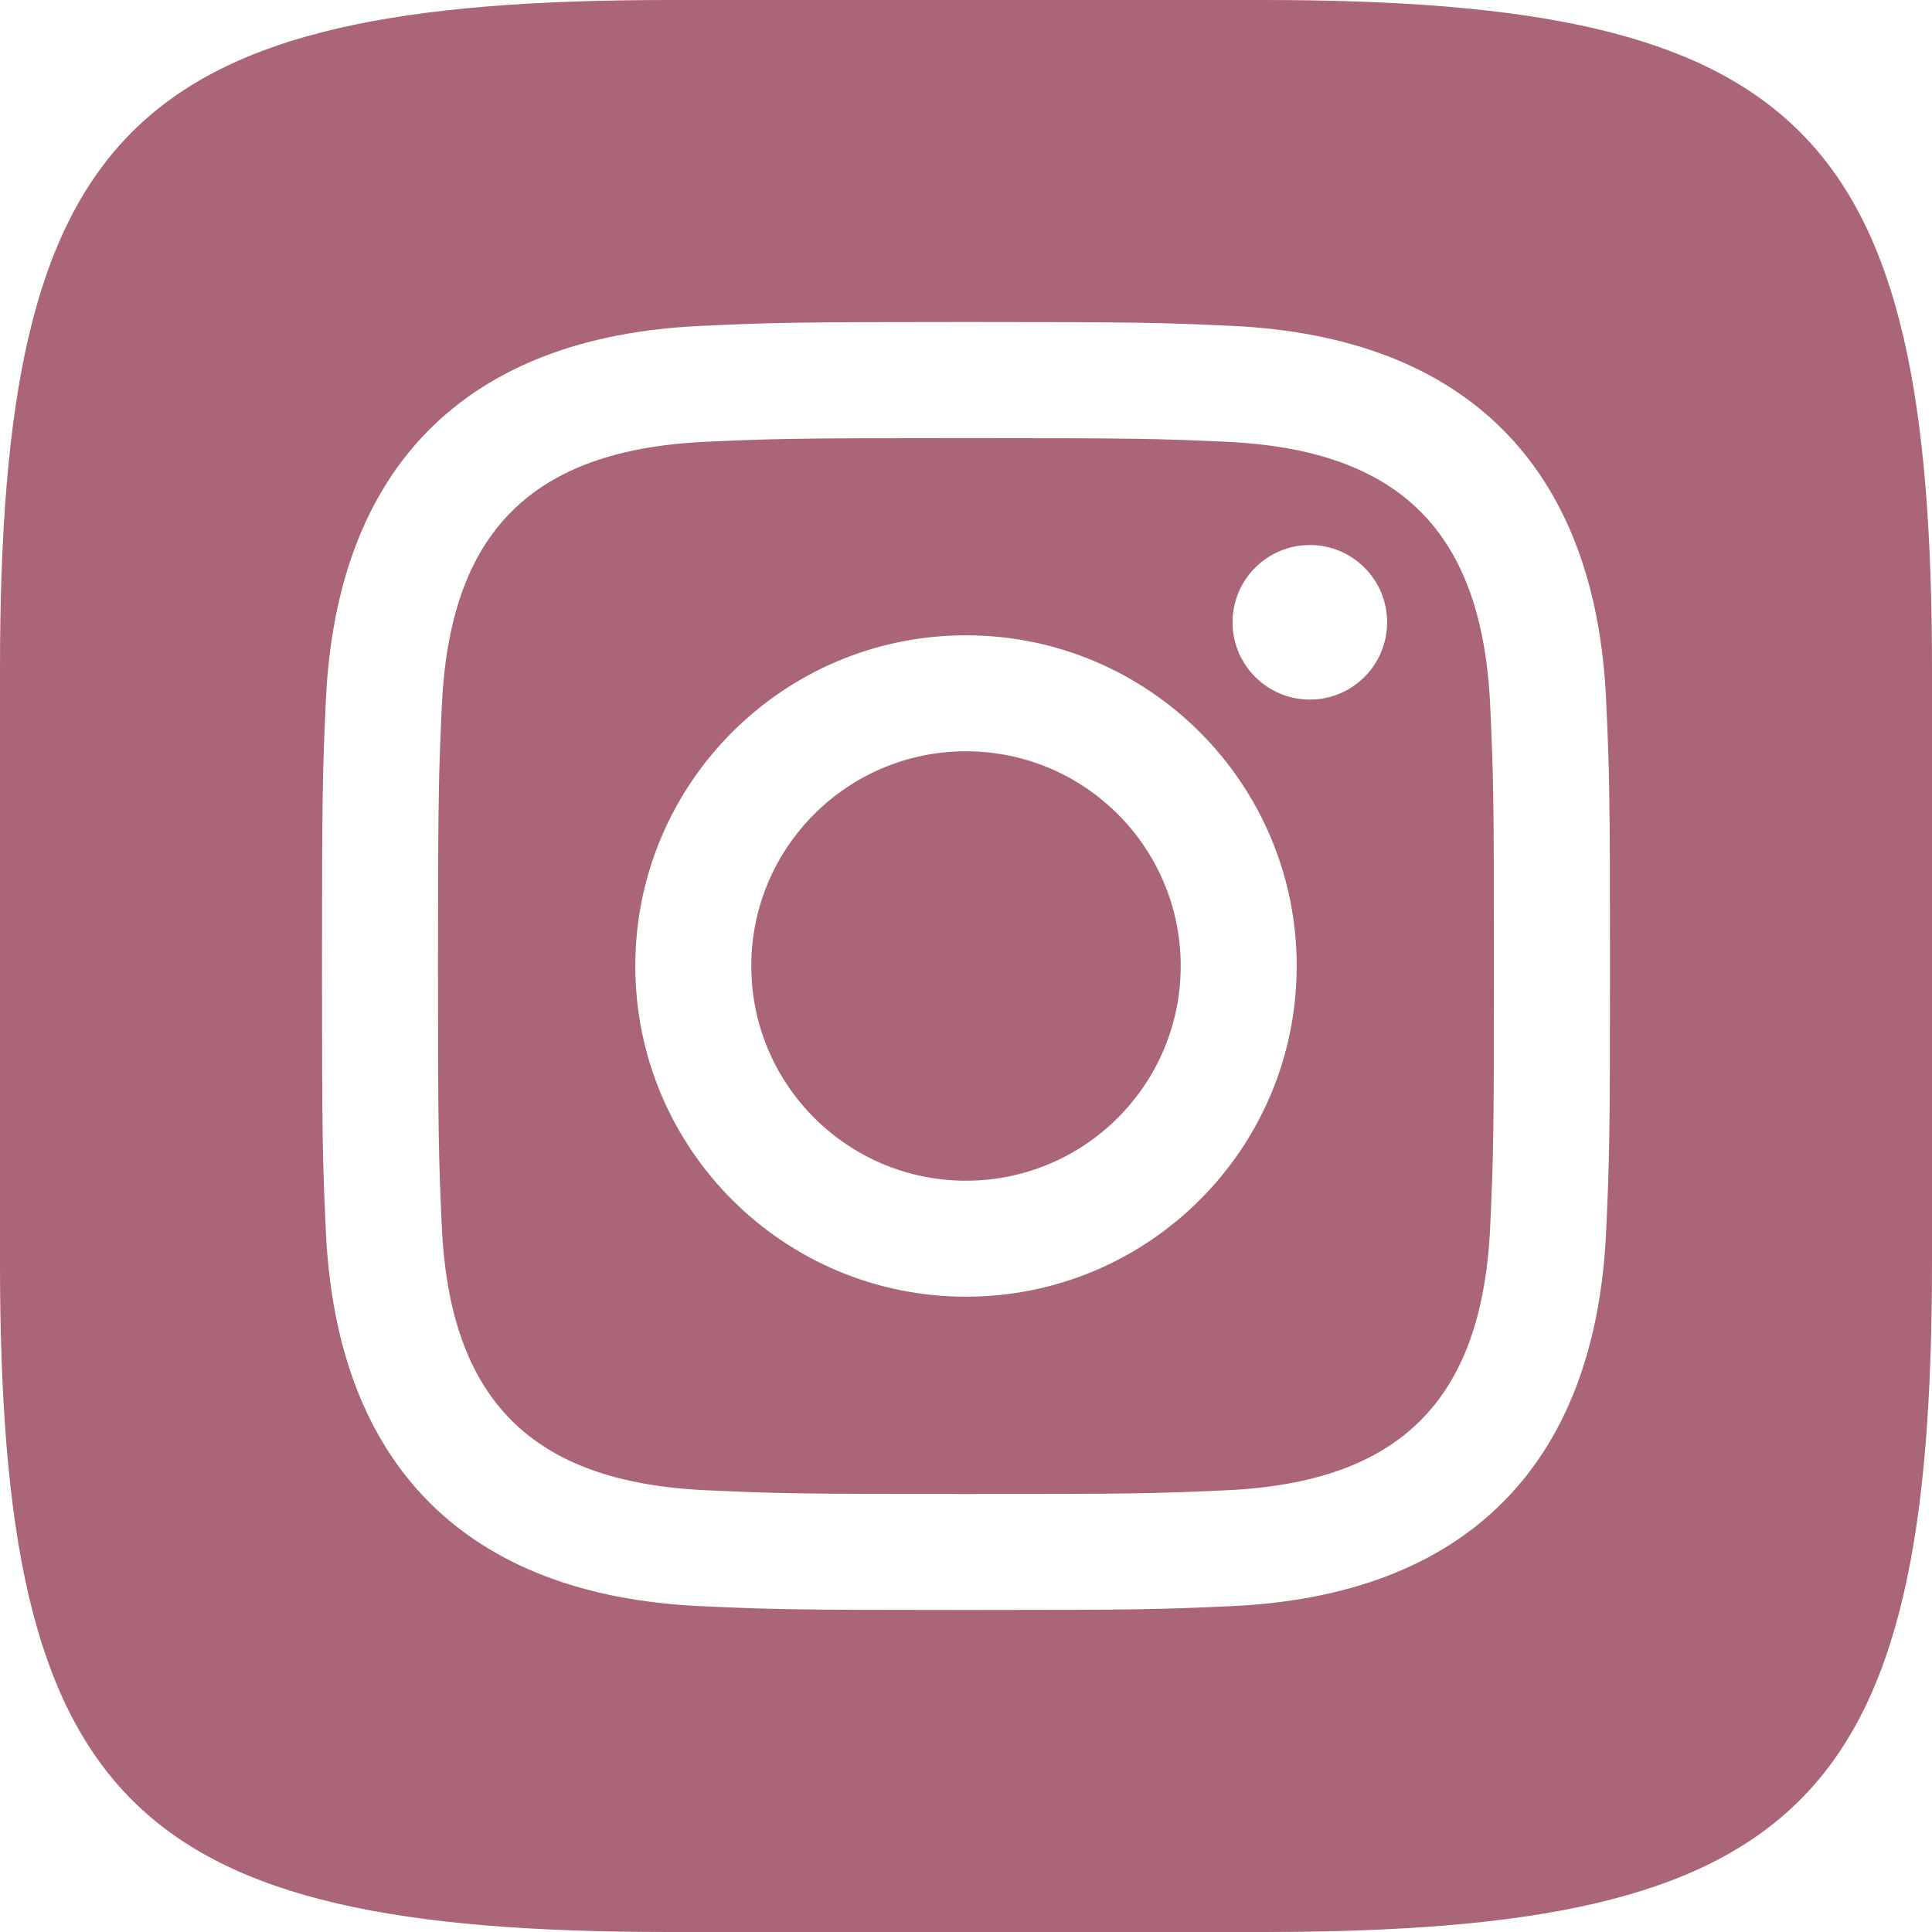
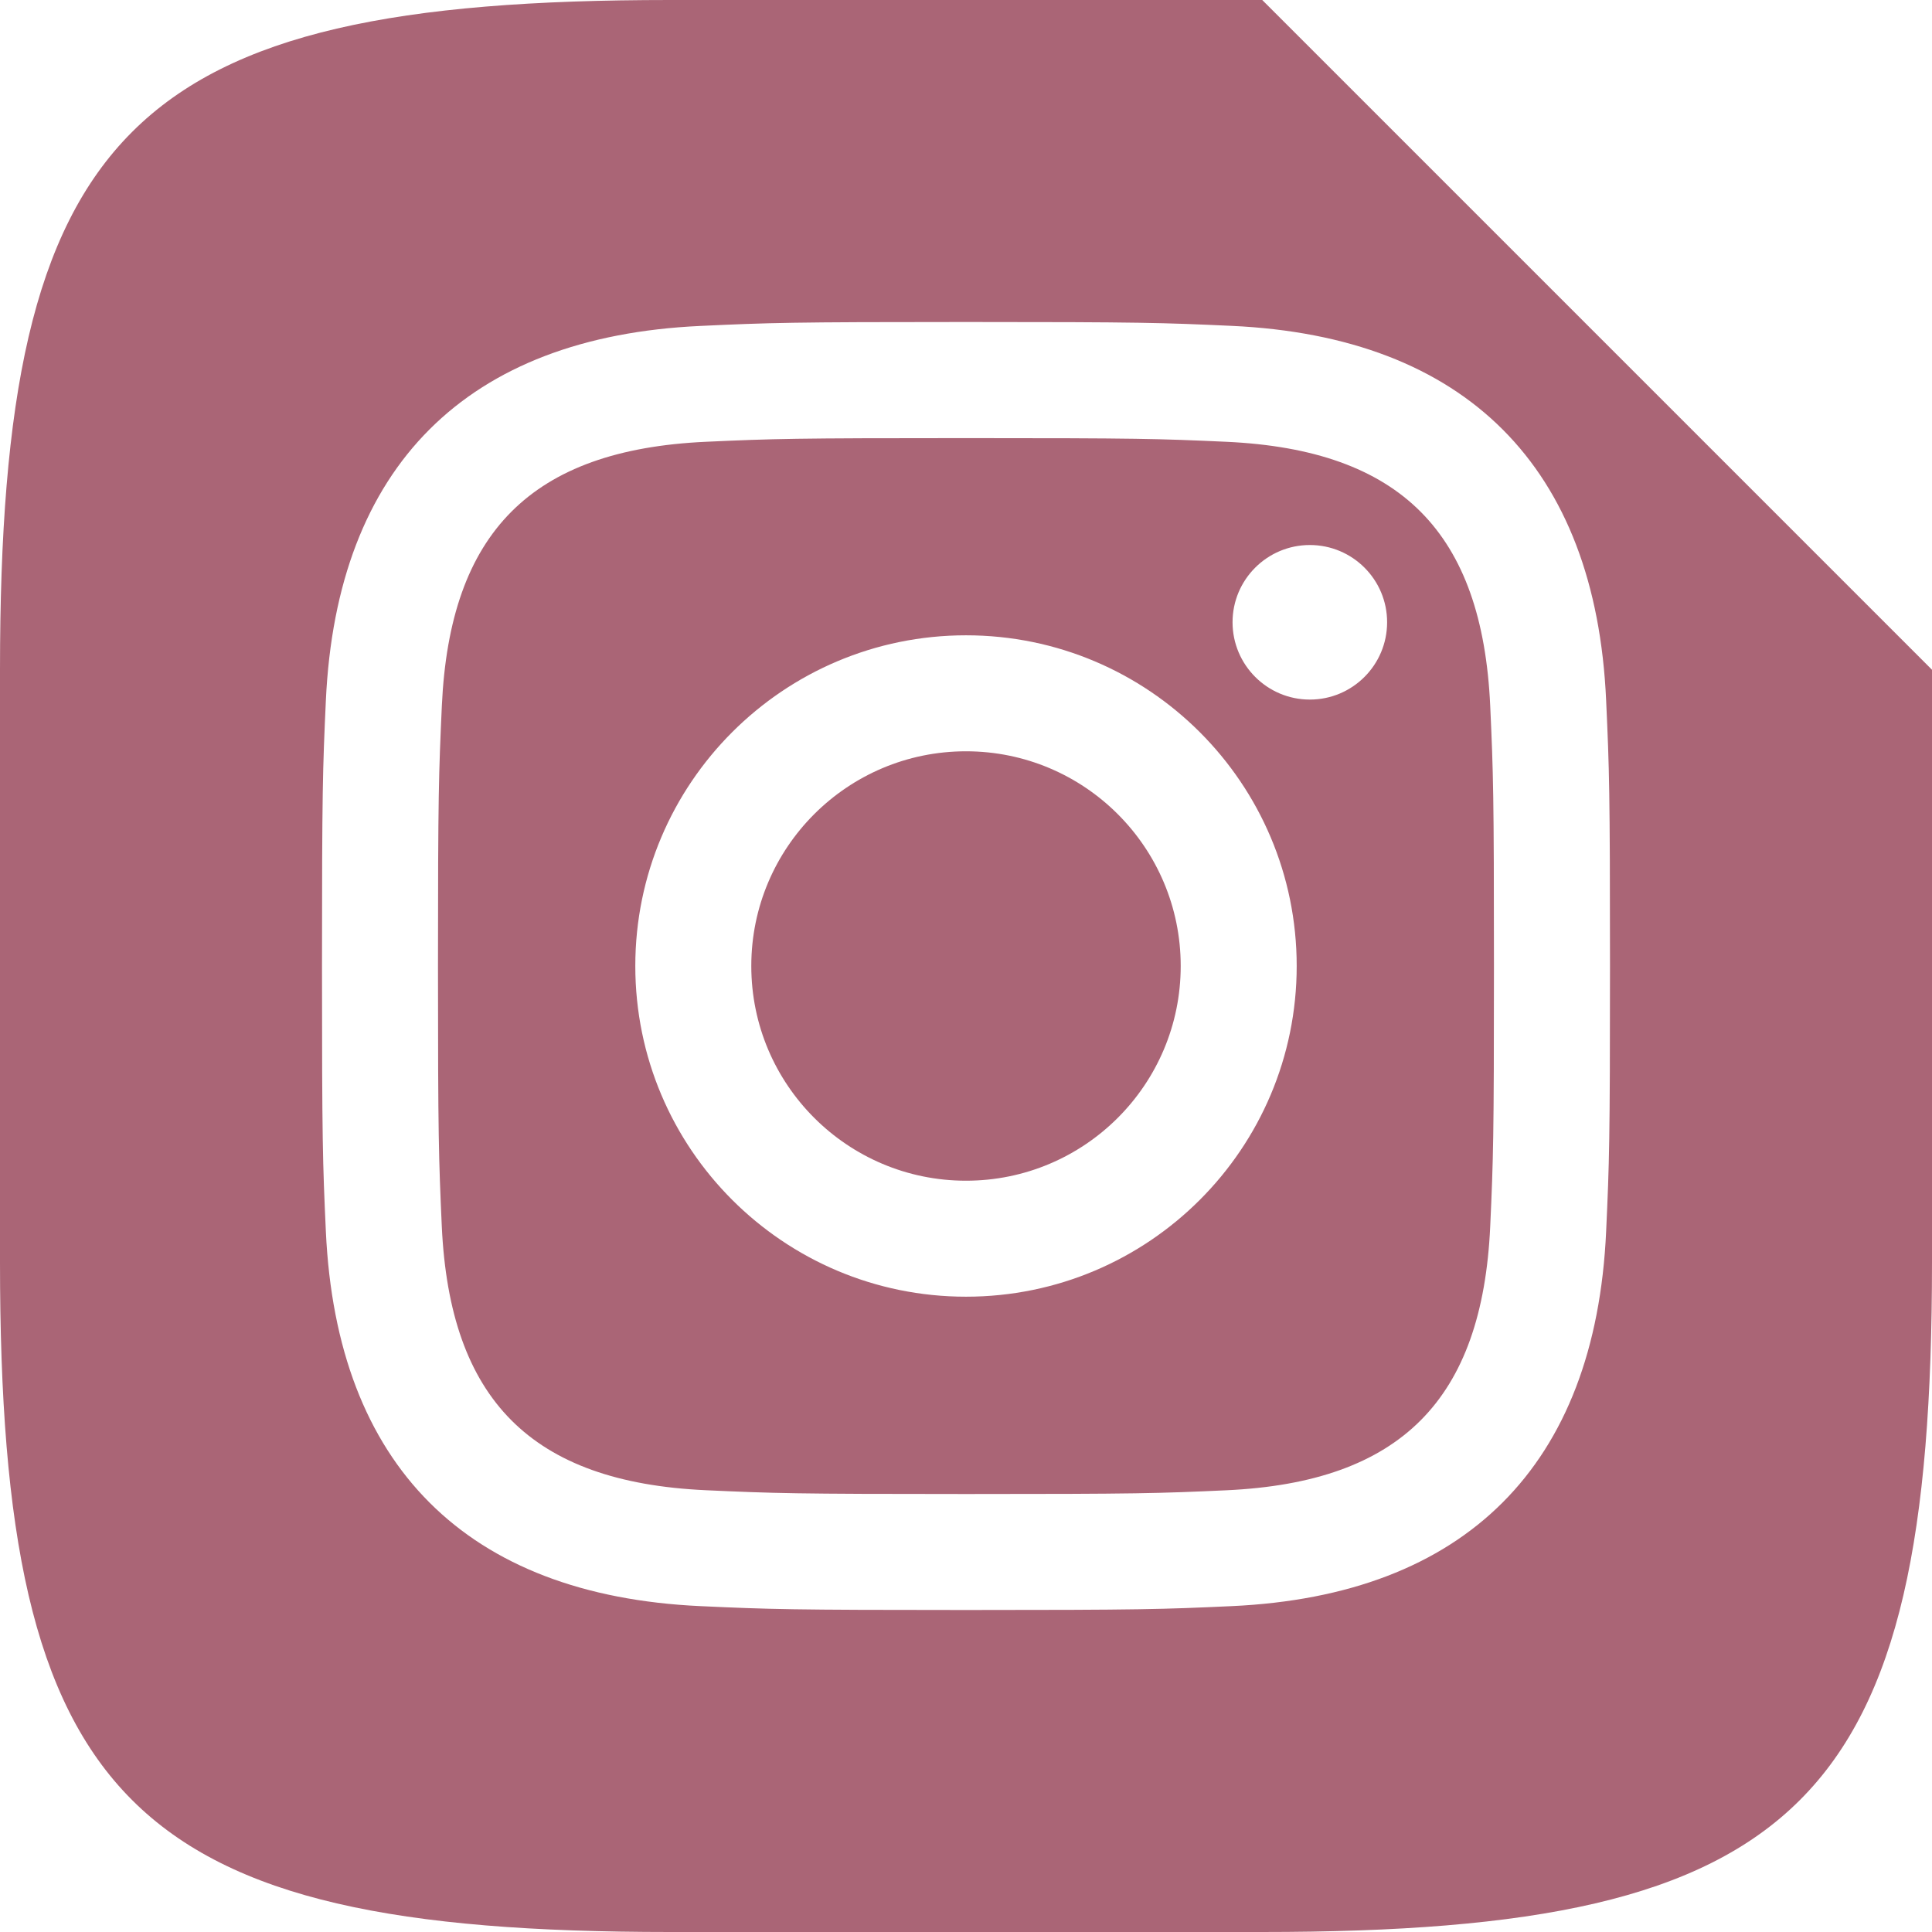
<svg xmlns="http://www.w3.org/2000/svg" width="30" height="30" viewBox="0 0 30 30" fill="none">
-   <path fill-rule="evenodd" clip-rule="evenodd" d="M15 6.803C17.67 6.803 17.988 6.812 19.041 6.86C21.752 6.984 23.017 8.27 23.14 10.961C23.188 12.015 23.198 12.331 23.198 15.001C23.198 17.671 23.188 17.988 23.14 19.043C23.017 21.73 21.754 23.017 19.041 23.141C17.988 23.189 17.672 23.199 15 23.199C12.33 23.199 12.013 23.188 10.959 23.14C8.243 23.016 6.984 21.726 6.86 19.041C6.813 17.986 6.801 17.67 6.801 15C6.801 12.33 6.813 12.014 6.861 10.959C6.984 8.269 8.248 6.984 10.96 6.86C12.014 6.812 12.33 6.803 15 6.803ZM9.865 15C9.865 17.836 12.164 20.135 15 20.135C17.837 20.135 20.135 17.836 20.135 15C20.135 12.164 17.835 9.865 15 9.865C12.165 9.865 9.865 12.164 9.865 15ZM19.139 9.662C19.139 10.325 19.677 10.863 20.339 10.863C21.002 10.863 21.539 10.325 21.539 9.662C21.539 9 21.002 8.463 20.339 8.463C19.677 8.463 19.139 9 19.139 9.662ZM15 18.334C16.841 18.334 18.334 16.841 18.334 15C18.334 13.159 16.841 11.666 15 11.666C13.159 11.666 11.666 13.159 11.666 15C11.666 16.841 13.159 18.334 15 18.334ZM19.124 24.94C22.752 24.774 24.775 22.759 24.94 19.122C24.989 18.056 25 17.716 25 15C25 12.285 24.989 11.944 24.94 10.876C24.778 7.249 22.759 5.226 19.124 5.06C18.056 5.011 17.716 5 15 5C12.284 5 11.945 5.011 10.878 5.061C7.245 5.226 5.228 7.242 5.06 10.877C5.011 11.944 5 12.285 5 15C5 17.716 5.011 18.056 5.06 19.122C5.228 22.755 7.243 24.774 10.878 24.94C11.945 24.989 12.284 25 15 25C17.716 25 18.056 24.989 19.124 24.94ZM19.6 0H10.4C2 0 0 2 0 10.4V19.6C0 28 2 30 10.4 30H19.6C28 30 30 28 30 19.6V10.4C30 2 28 0 19.6 0Z" fill="#AA6576" />
+   <path fill-rule="evenodd" clip-rule="evenodd" d="M15 6.803C17.67 6.803 17.988 6.812 19.041 6.86C21.752 6.984 23.017 8.27 23.14 10.961C23.188 12.015 23.198 12.331 23.198 15.001C23.198 17.671 23.188 17.988 23.14 19.043C23.017 21.73 21.754 23.017 19.041 23.141C17.988 23.189 17.672 23.199 15 23.199C12.33 23.199 12.013 23.188 10.959 23.14C8.243 23.016 6.984 21.726 6.86 19.041C6.813 17.986 6.801 17.67 6.801 15C6.801 12.33 6.813 12.014 6.861 10.959C6.984 8.269 8.248 6.984 10.96 6.86C12.014 6.812 12.33 6.803 15 6.803ZM9.865 15C9.865 17.836 12.164 20.135 15 20.135C17.837 20.135 20.135 17.836 20.135 15C20.135 12.164 17.835 9.865 15 9.865C12.165 9.865 9.865 12.164 9.865 15ZM19.139 9.662C19.139 10.325 19.677 10.863 20.339 10.863C21.002 10.863 21.539 10.325 21.539 9.662C21.539 9 21.002 8.463 20.339 8.463C19.677 8.463 19.139 9 19.139 9.662ZM15 18.334C16.841 18.334 18.334 16.841 18.334 15C18.334 13.159 16.841 11.666 15 11.666C13.159 11.666 11.666 13.159 11.666 15C11.666 16.841 13.159 18.334 15 18.334ZM19.124 24.94C22.752 24.774 24.775 22.759 24.94 19.122C24.989 18.056 25 17.716 25 15C25 12.285 24.989 11.944 24.94 10.876C24.778 7.249 22.759 5.226 19.124 5.06C18.056 5.011 17.716 5 15 5C12.284 5 11.945 5.011 10.878 5.061C7.245 5.226 5.228 7.242 5.06 10.877C5.011 11.944 5 12.285 5 15C5 17.716 5.011 18.056 5.06 19.122C5.228 22.755 7.243 24.774 10.878 24.94C11.945 24.989 12.284 25 15 25C17.716 25 18.056 24.989 19.124 24.94ZM19.6 0H10.4C2 0 0 2 0 10.4V19.6C0 28 2 30 10.4 30H19.6C28 30 30 28 30 19.6V10.4Z" fill="#AA6576" />
</svg>